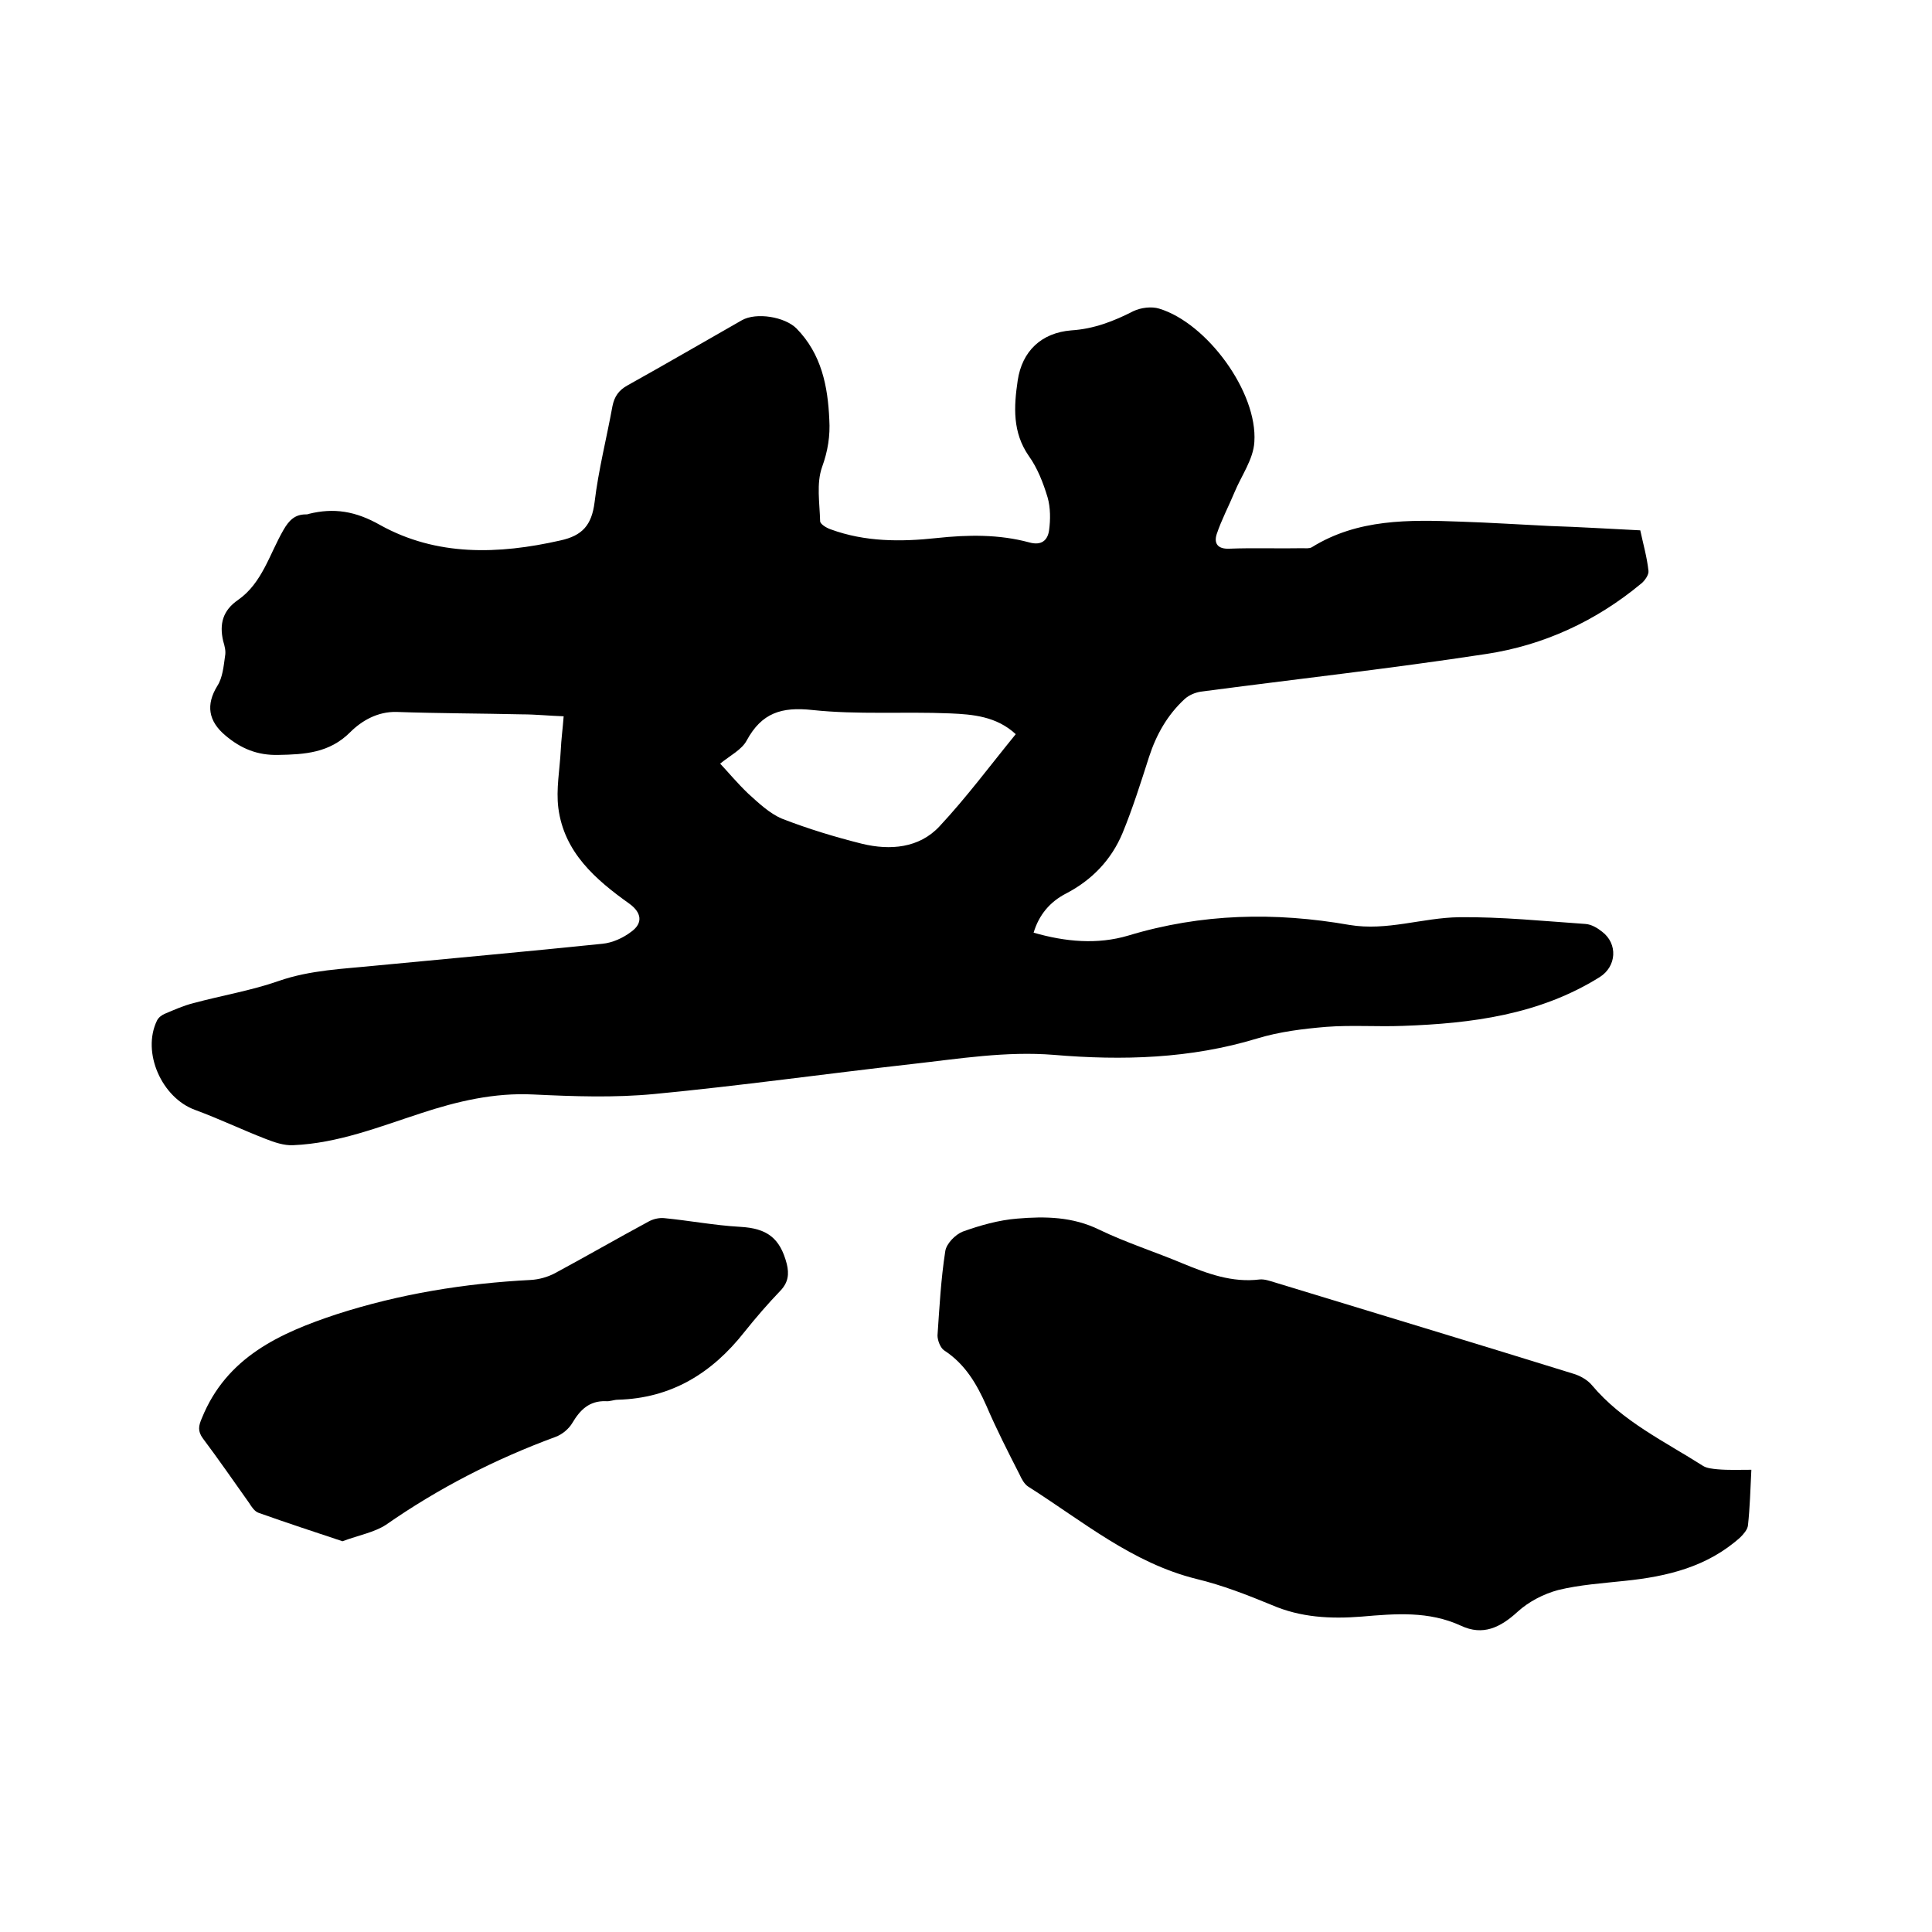
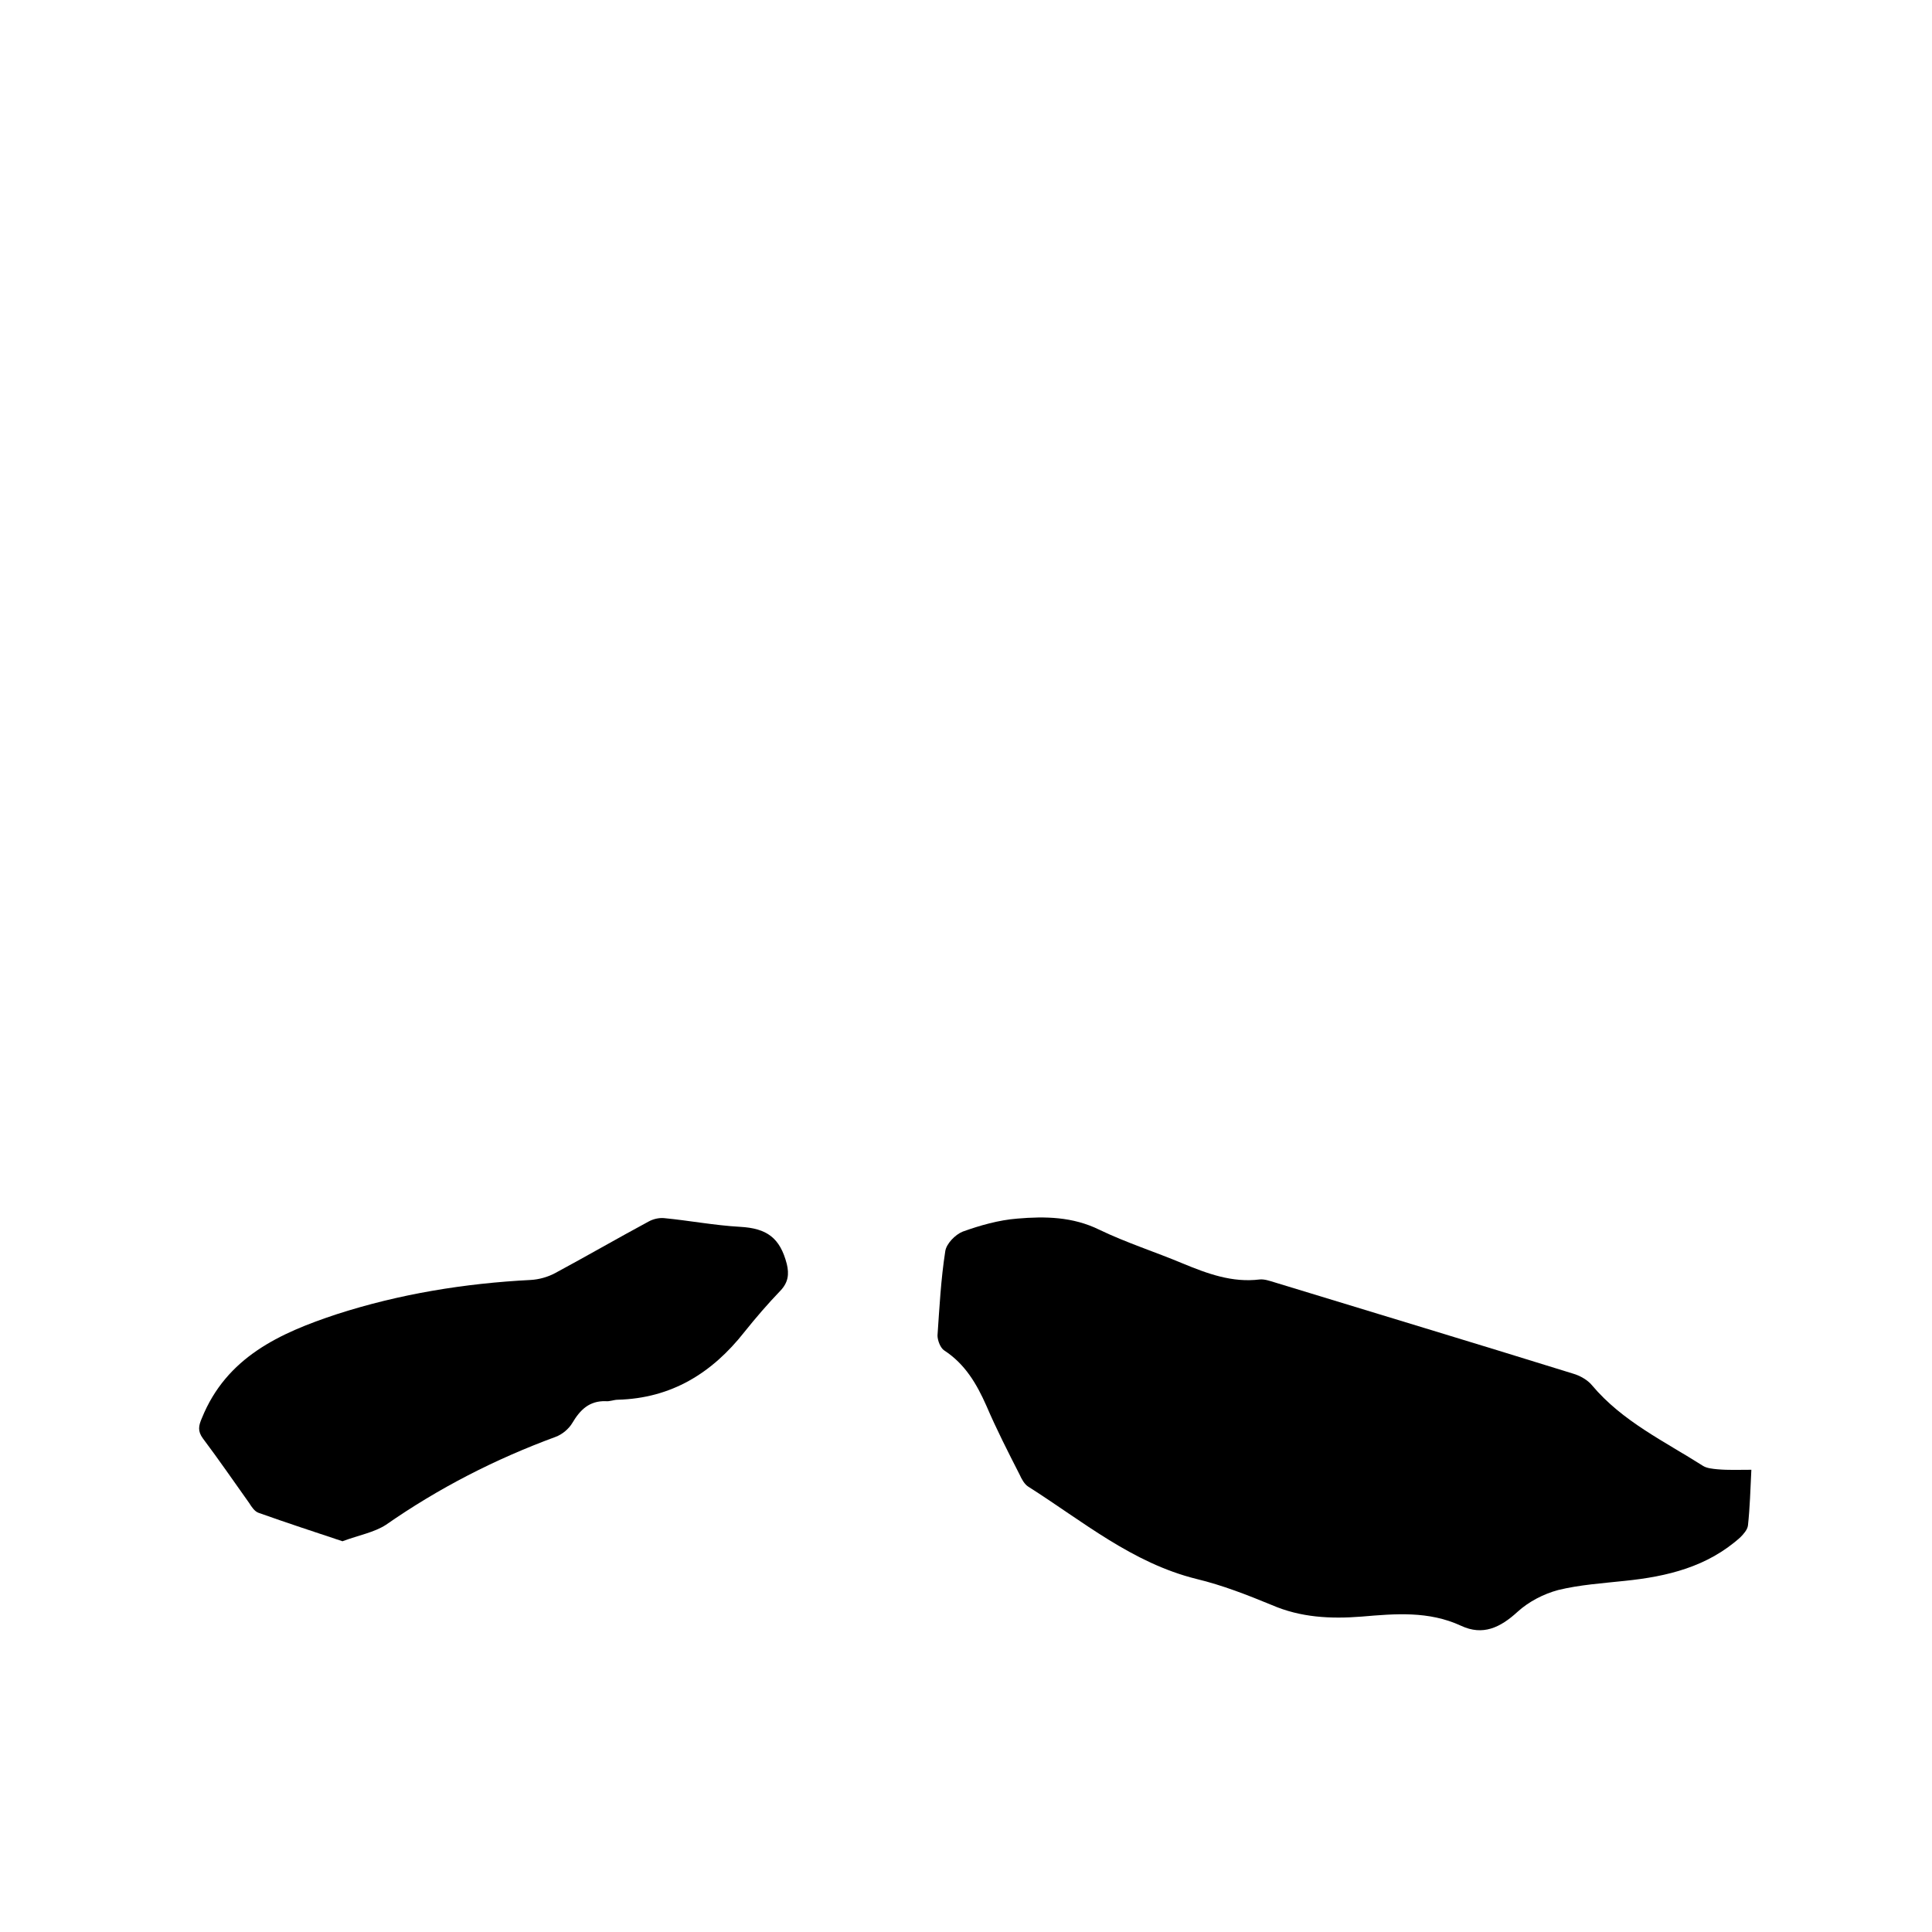
<svg xmlns="http://www.w3.org/2000/svg" enable-background="new 0 0 400 400" viewBox="0 0 400 400">
-   <path d="m339.6 109.8c.6 2.8 1.4 5.6 1.7 8.4.1.8-.8 2.1-1.6 2.7-9.3 7.7-20.1 12.7-32 14.5-19.6 3-39.4 5.2-59.1 7.8-1.2.2-2.4.7-3.3 1.5-3.6 3.3-5.9 7.4-7.4 12-1.7 5.3-3.4 10.7-5.5 15.8-2.3 5.5-6.3 9.7-11.7 12.5-3.3 1.7-5.6 4.4-6.7 8.1 6.6 1.9 13.2 2.5 19.6.6 15.2-4.6 30.4-4.9 45.8-2.2 7.8 1.3 15.1-1.5 22.7-1.6 8.7-.1 17.5.8 26.2 1.4 1.2.1 2.4.8 3.4 1.6 3.3 2.5 3 7.2-.5 9.4-12.5 7.8-26.5 9.6-40.8 10.1-5.3.2-10.6-.2-15.8.2-4.8.4-9.7 1-14.3 2.4-13.8 4.2-27.9 4.6-42.1 3.4-9.9-.8-19.6.8-29.4 1.9-17.8 2-35.5 4.5-53.3 6.2-8.3.8-16.7.5-25.1.1-8.1-.4-15.7 1.4-23.3 3.9-8.6 2.8-17.1 6.2-26.4 6.6-1.9.1-3.9-.6-5.7-1.3-4.9-1.9-9.7-4.2-14.6-6-6.9-2.5-11.1-11.9-7.9-18.5.3-.6.9-1.1 1.6-1.4 1.9-.8 3.9-1.7 5.9-2.2 5.9-1.6 12-2.6 17.7-4.6 6.6-2.3 13.5-2.5 20.3-3.2 15.6-1.5 31.2-2.9 46.7-4.5 2.1-.2 4.3-1.2 6-2.5 2.5-1.8 2.1-4-.4-5.8-7-5-13.5-10.6-14.7-19.8-.5-3.9.3-8 .5-12 .1-2.2.4-4.4.6-7-3-.1-5.8-.4-8.6-.4-8.7-.2-17.4-.2-26-.5-3.9-.1-7.2 1.8-9.6 4.2-4.3 4.3-9.4 4.6-14.9 4.7-4.3.1-7.7-1.3-10.9-4-3.6-3-4.1-6.4-1.7-10.3 1.1-1.7 1.3-4.1 1.6-6.2.2-1-.1-2.1-.4-3.1-.8-3.5-.1-6.3 3.1-8.5 5-3.5 6.5-9.5 9.4-14.5 1.1-1.9 2.3-3.2 4.6-3.2.2 0 .4 0 .6-.1 5.2-1.3 9.7-.6 14.8 2.3 11.7 6.5 24.5 6.1 37.3 3.2 4.6-1 6.5-3.2 7.1-7.9.8-6.7 2.5-13.3 3.7-19.9.4-2 1.3-3.3 3.1-4.3 7.9-4.4 15.8-9 23.7-13.5 3-1.7 8.9-.7 11.3 1.7 5.2 5.3 6.5 12 6.8 18.9.2 3.3-.3 6.5-1.5 9.8-1.2 3.4-.5 7.4-.4 11.2 0 .6 1.3 1.4 2.2 1.7 7.1 2.6 14.5 2.6 21.9 1.8 6.5-.7 12.9-.8 19.2.9 2.5.7 3.8-.4 4.1-2.5.3-2.2.3-4.7-.3-6.8-.9-3-2.1-6.1-3.9-8.6-3.4-4.9-3.1-10.2-2.3-15.6.9-6.1 4.9-9.9 11.1-10.4 4.7-.3 8.8-1.9 12.9-4 1.5-.7 3.7-1 5.3-.5 9.9 3 20.4 17.3 19.7 27.6-.2 3.6-2.7 7-4.1 10.4-1.2 2.9-2.7 5.7-3.7 8.7-.6 1.9.2 3.1 2.6 3 5.1-.2 10.2 0 15.2-.1.6 0 1.4.1 1.9-.2 9.5-5.9 20.1-5.7 30.8-5.3 6.1.2 12.3.6 18.4.9 6.4.2 12.5.6 18.8.9zm-190.5 48.3c1.6 1.7 3.6 4.1 5.8 6.2 2.1 1.9 4.4 4.1 7 5.2 5.4 2.1 11 3.8 16.6 5.2 5.8 1.4 11.8.9 16-3.6 5.6-6 10.5-12.6 15.8-19.1-4-3.7-8.9-4.1-13.6-4.3-9.5-.4-19.1.3-28.5-.7-6.4-.7-10.5.6-13.6 6.3-1 1.9-3.4 3.1-5.5 4.8z" />
  <path d="m362.6 304.3c-.2 4.1-.3 7.8-.7 11.5-.1.9-.9 1.8-1.6 2.5-6.8 6.1-15.1 8.1-23.9 9-4.6.5-9.3.8-13.8 1.9-3 .8-6.1 2.4-8.4 4.5-3.6 3.3-7.2 5-11.7 2.9-6.7-3.1-13.6-2.5-20.6-1.9-6.4.5-12.6.2-18.6-2.4-5.1-2.1-10.2-4.1-15.6-5.4-13.3-3.3-23.6-12-34.8-19.1-.8-.5-1.4-1.6-1.8-2.5-2.4-4.7-4.8-9.4-6.9-14.3-2-4.5-4.4-8.6-8.7-11.4-.8-.5-1.4-2.1-1.4-3.1.4-5.8.7-11.6 1.6-17.4.2-1.6 2.1-3.5 3.6-4.1 3.6-1.3 7.5-2.4 11.3-2.7 5.8-.5 11.5-.4 17 2.3 5.6 2.7 11.6 4.6 17.3 7 5.1 2.1 10.2 4 15.9 3.3 1-.1 2.1.3 3.1.6 20.6 6.3 41.2 12.5 61.8 18.9 1.4.4 3 1.3 3.9 2.4 6.3 7.5 15 11.6 23 16.7.8.5 2 .6 3 .7 2.3.2 4.4.1 7 .1z" />
  <path d="m70.9 319.1c-5.7-1.9-11.5-3.8-17.4-5.9-.8-.3-1.4-1.2-1.9-2-3.2-4.5-6.3-9-9.6-13.4-1.1-1.5-.9-2.6-.2-4.2 5.1-12.6 16.1-17.6 27.9-21.5 13-4.2 26.5-6.4 40.2-7.1 1.7-.1 3.5-.6 5-1.4 6.5-3.5 12.9-7.2 19.4-10.7.9-.5 2.1-.8 3.2-.7 5.2.5 10.4 1.5 15.7 1.8 5.6.3 8.3 2.3 9.7 7.7.5 2.1.3 3.8-1.3 5.5-2.6 2.7-5.1 5.6-7.5 8.6-6.7 8.5-15.1 13.7-26.2 14-.8 0-1.7.4-2.5.3-3.4-.1-5.3 1.8-6.9 4.5-.7 1.2-2.1 2.4-3.5 2.9-12.5 4.6-24.2 10.6-35.1 18.2-2.5 1.6-5.5 2.1-9 3.4z" />
</svg>